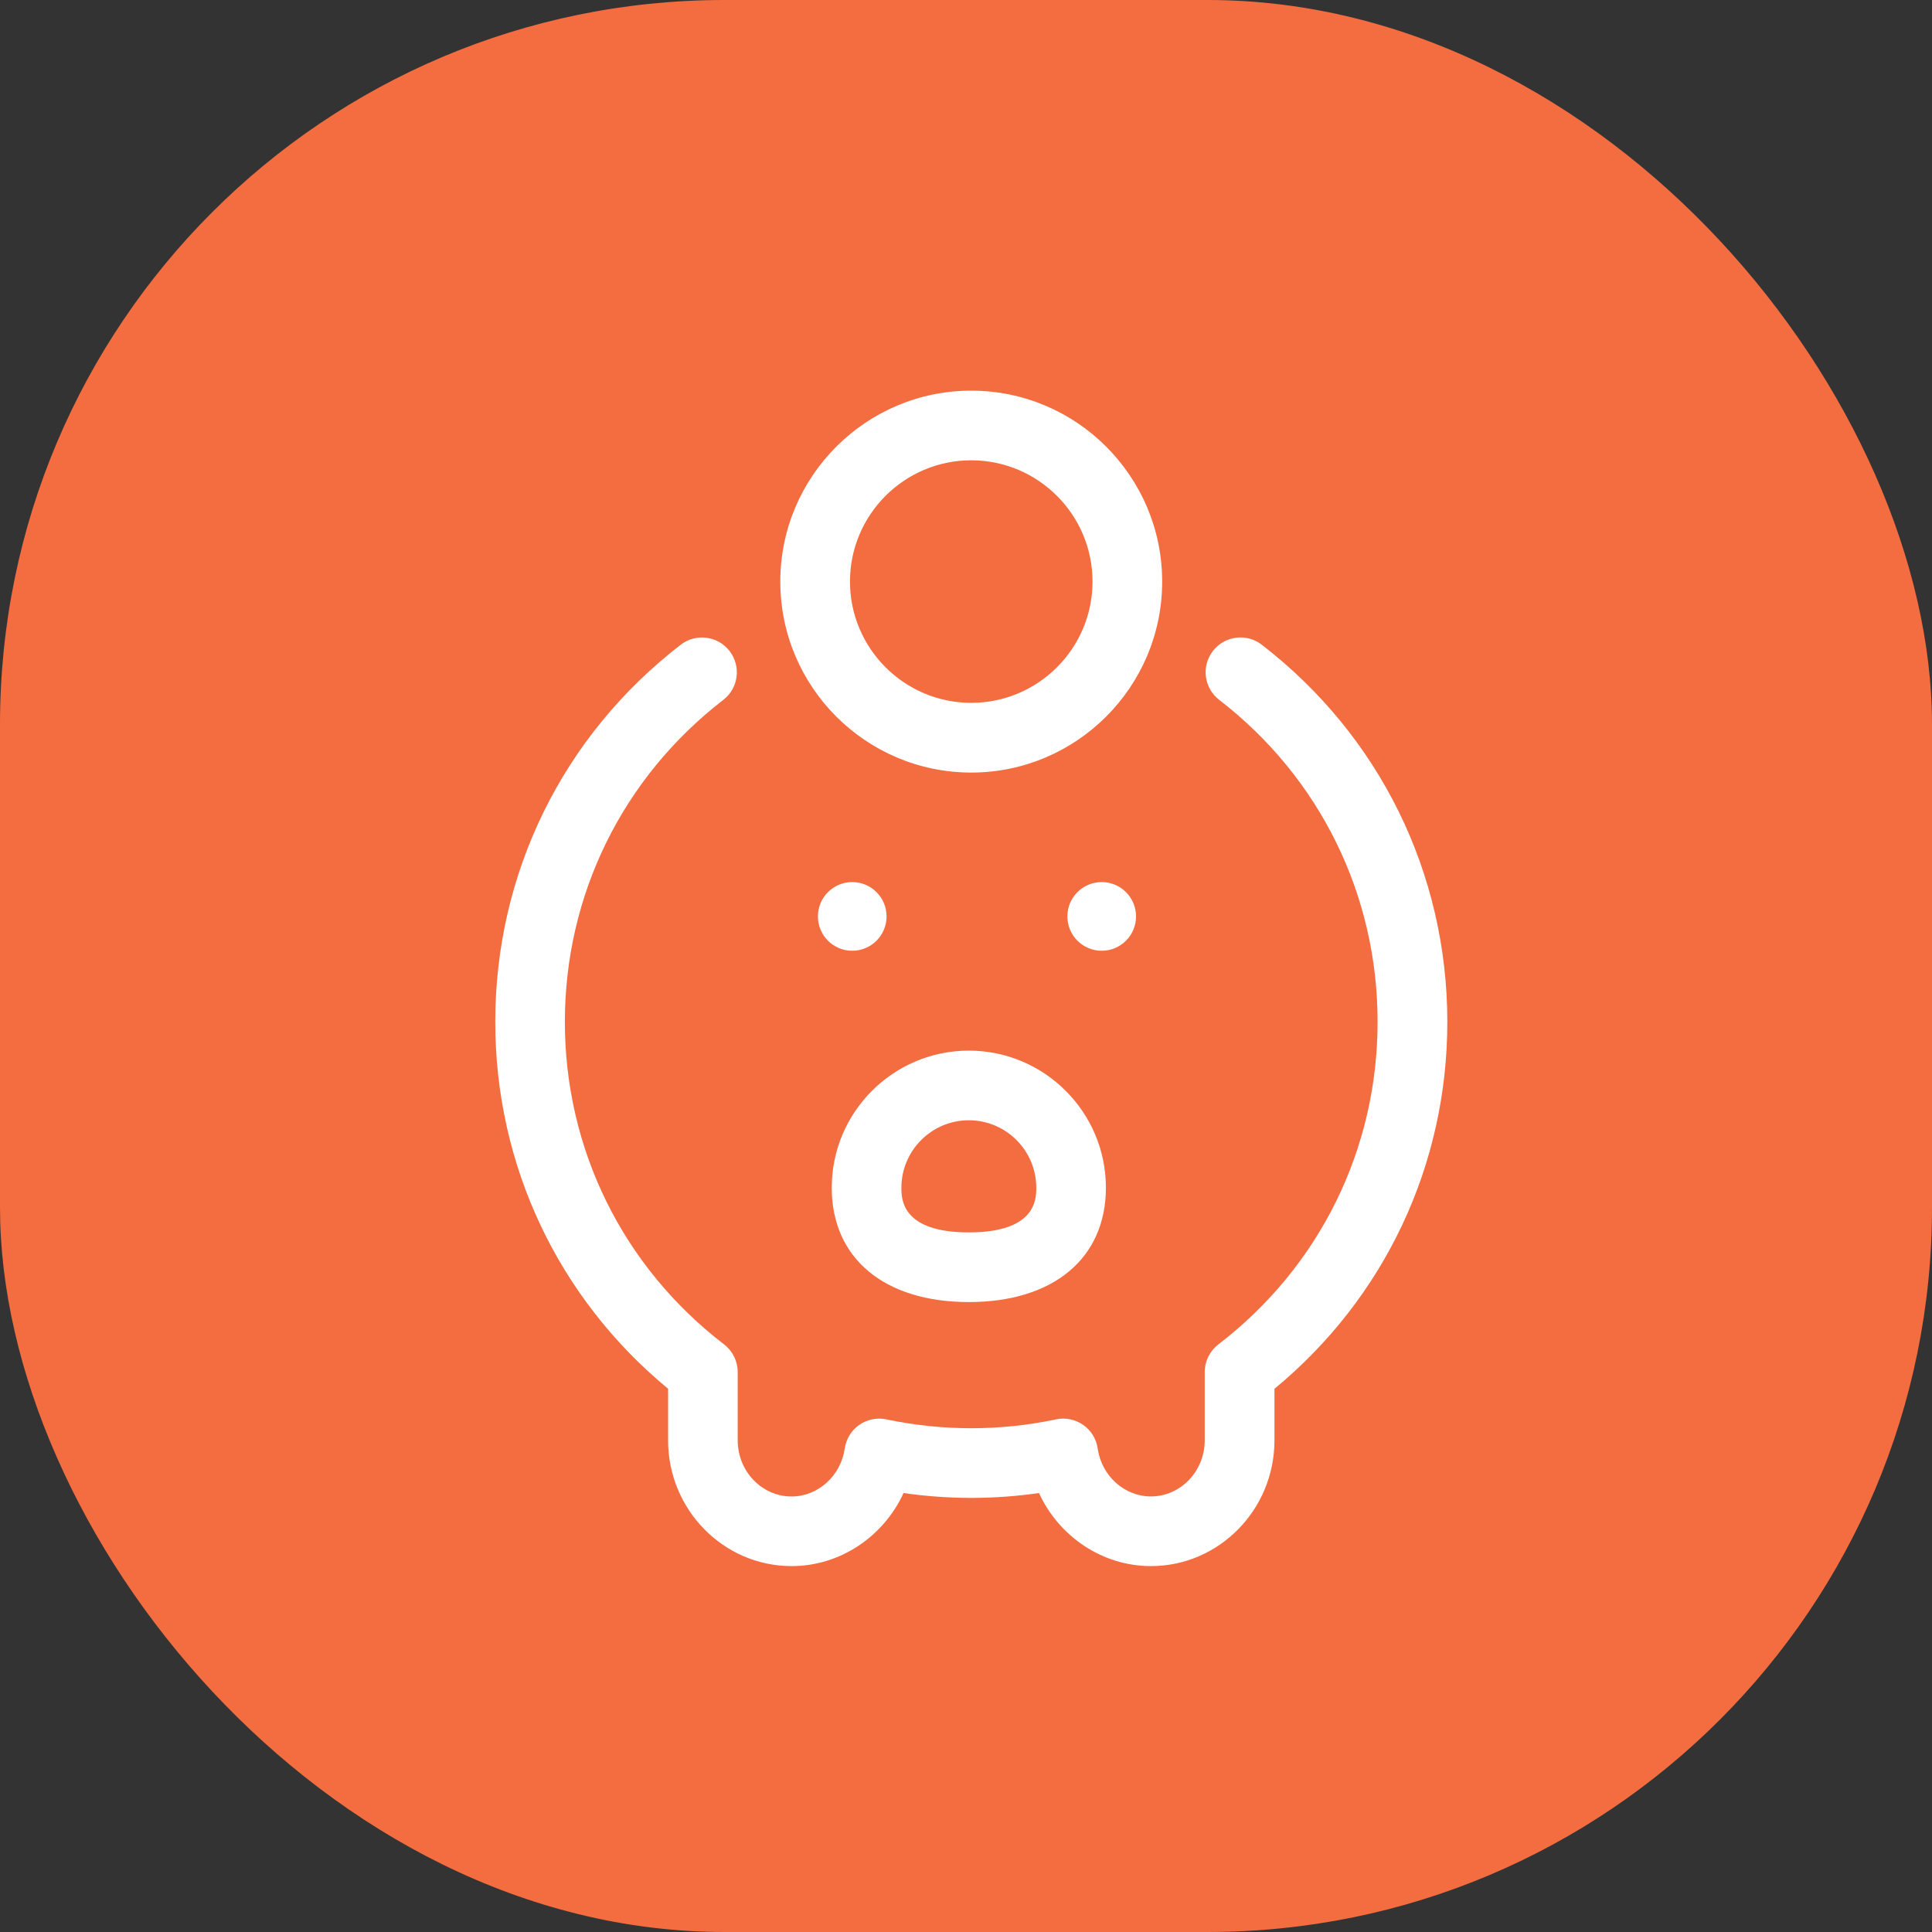
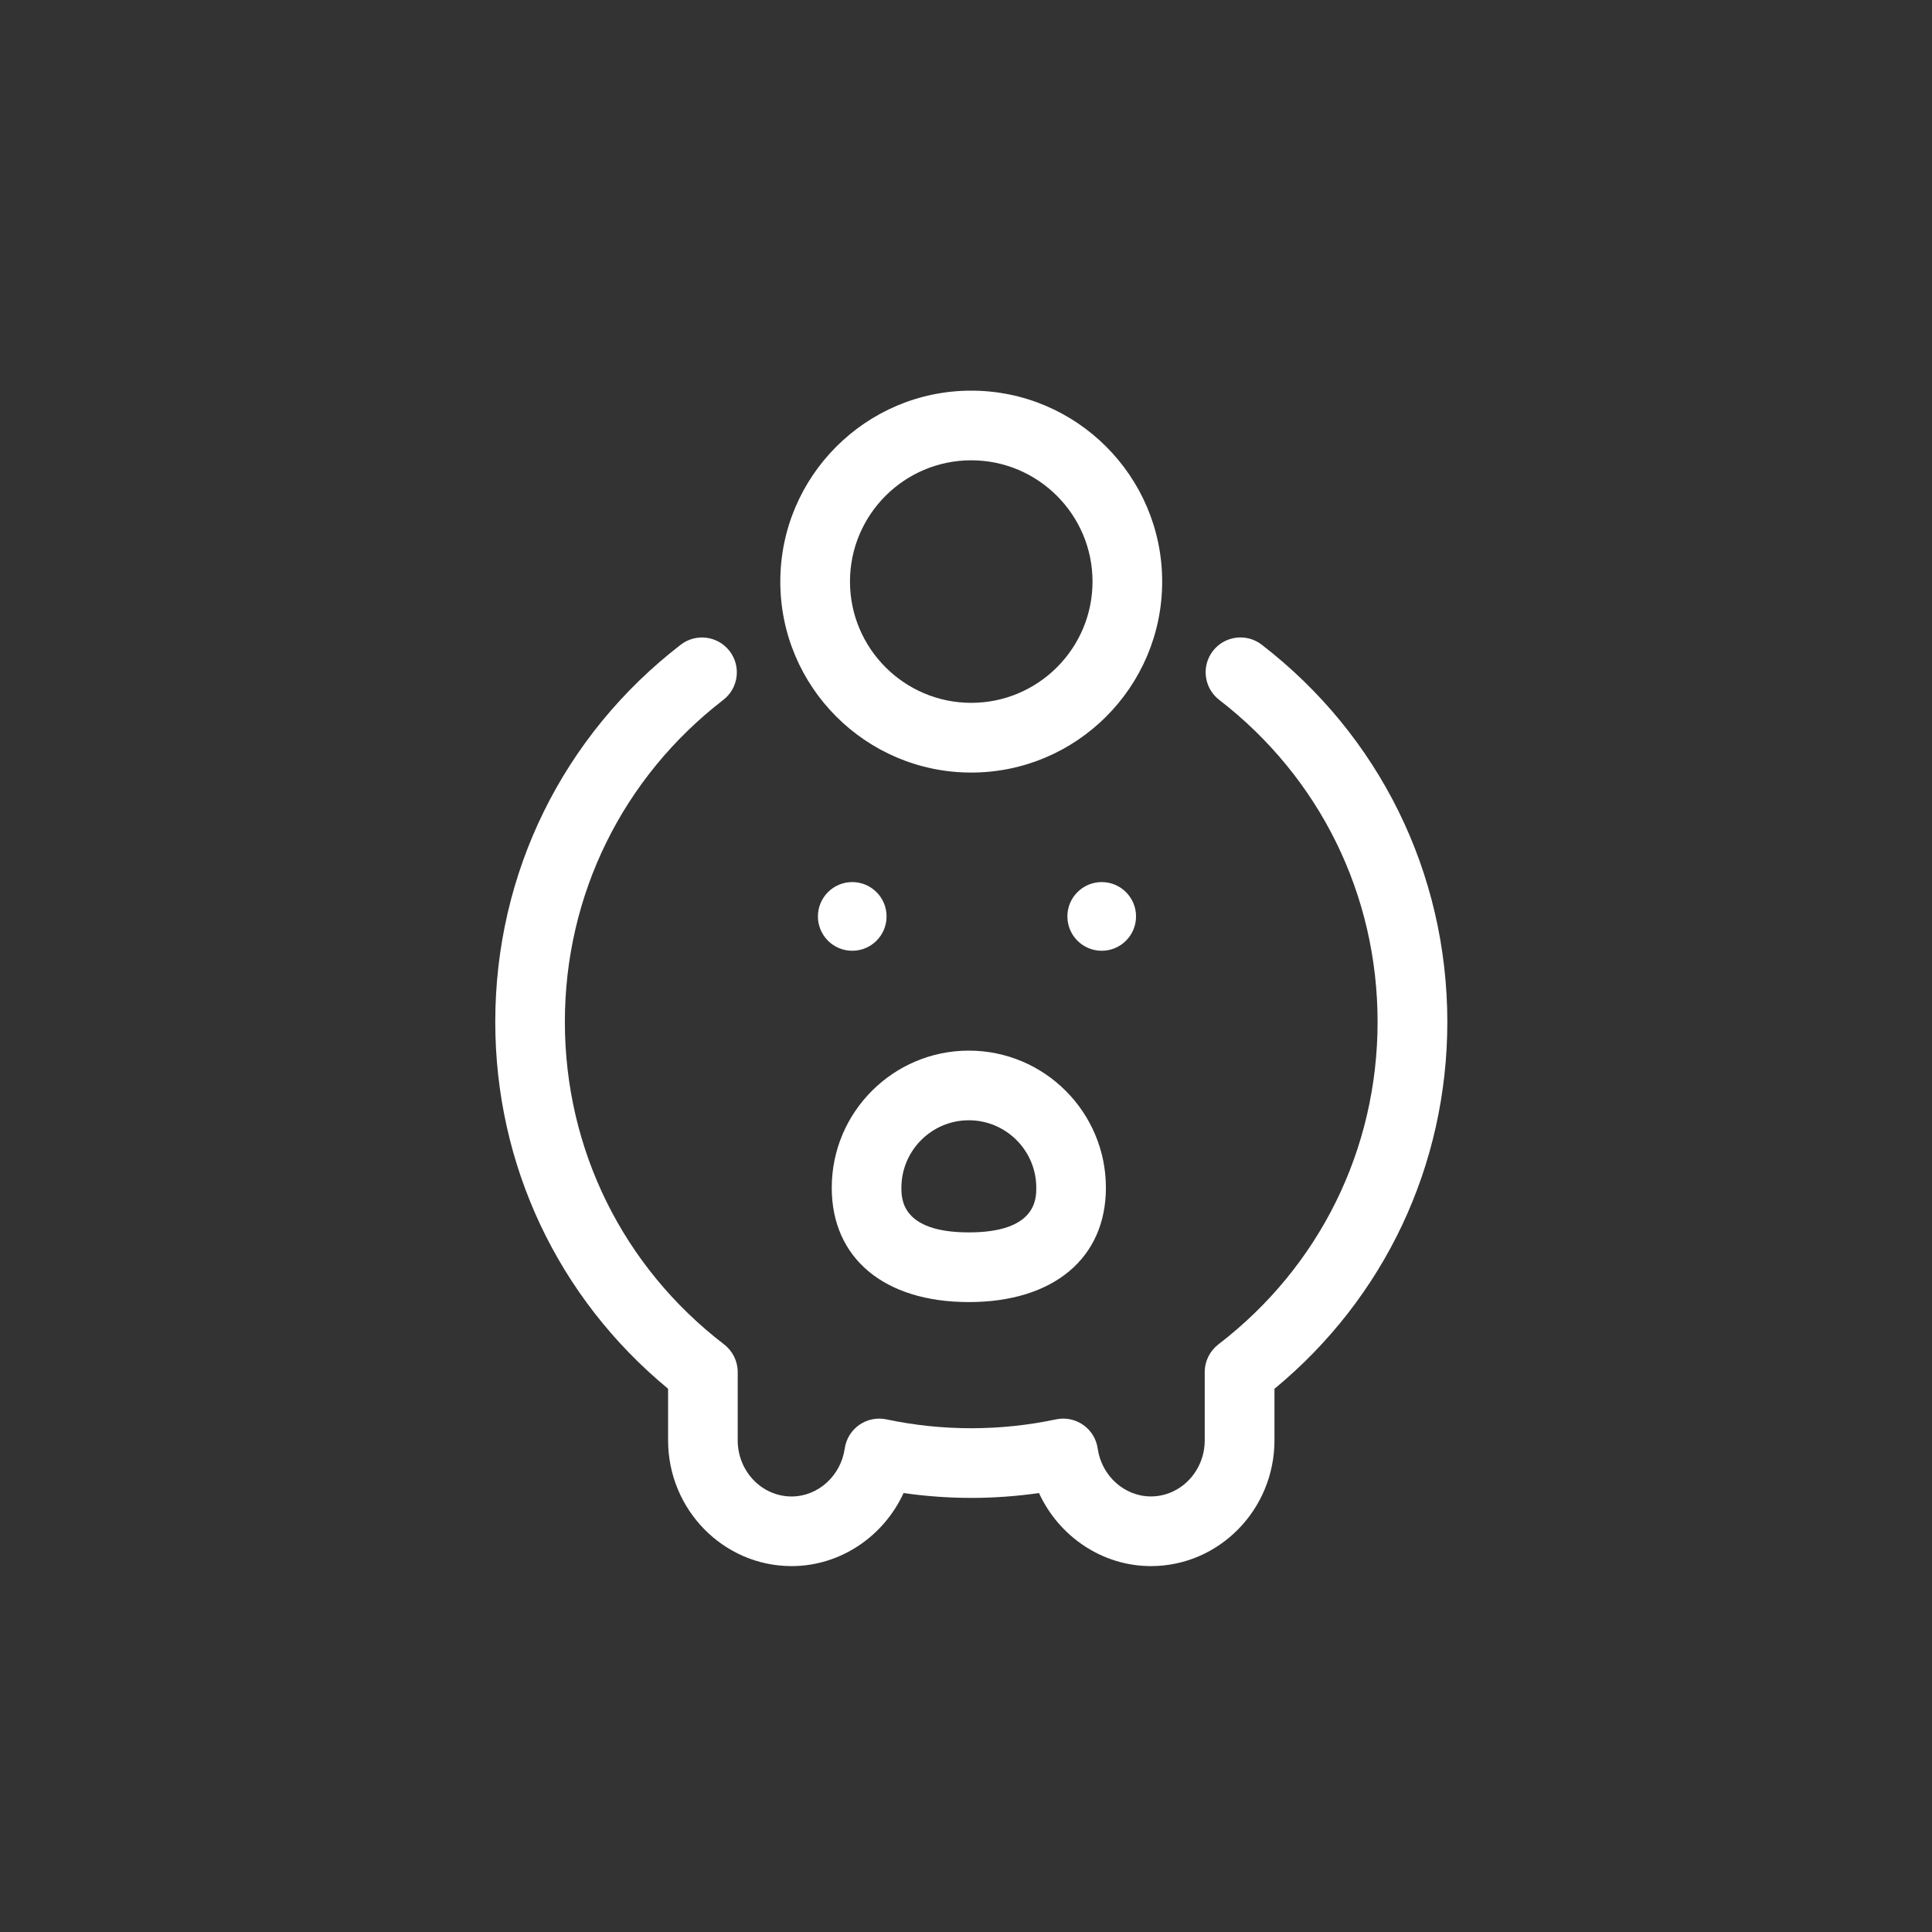
<svg xmlns="http://www.w3.org/2000/svg" width="80" height="80" viewBox="0 0 80 80" fill="none">
  <rect x="0" y="0" width="80" height="80" fill="#333333" stroke="none" />
-   <rect width="80" height="80" rx="30" fill="#F36D40" />
  <path d="M40.217 31.99C44.576 31.99 48.123 28.443 48.123 24.084C48.123 19.722 44.576 16.176 40.217 16.176C35.858 16.176 32.311 19.723 32.311 24.082C32.309 28.443 35.856 31.99 40.217 31.99ZM40.217 19.06C42.987 19.06 45.239 21.314 45.239 24.082C45.239 26.851 42.985 29.103 40.217 29.103C37.447 29.103 35.196 26.849 35.196 24.082C35.194 21.314 37.447 19.06 40.217 19.06ZM40.117 53.916C43.619 53.916 45.793 52.101 45.793 49.181C45.793 46.05 43.246 43.504 40.117 43.504C36.987 43.504 34.441 46.051 34.441 49.181C34.44 52.101 36.615 53.916 40.117 53.916ZM40.117 46.388C41.657 46.388 42.91 47.64 42.91 49.181C42.91 49.638 42.91 51.031 40.117 51.031C37.325 51.031 37.325 49.638 37.325 49.181C37.325 47.642 38.578 46.388 40.117 46.388ZM52.246 26.695C51.616 26.209 50.709 26.326 50.223 26.956C49.737 27.587 49.854 28.494 50.485 28.98C54.653 32.195 57.043 37.054 57.043 42.312C57.043 47.586 54.639 52.455 50.449 55.669C50.094 55.943 49.885 56.365 49.885 56.814V59.64C49.885 60.921 48.885 61.964 47.654 61.964C46.56 61.964 45.613 61.111 45.453 59.98C45.397 59.585 45.18 59.23 44.852 59.002C44.523 58.773 44.117 58.689 43.727 58.773C42.576 59.017 41.395 59.14 40.217 59.14C39.037 59.14 37.855 59.017 36.705 58.773C36.315 58.691 35.906 58.773 35.58 59.002C35.252 59.23 35.035 59.586 34.979 59.98C34.816 61.113 33.871 61.966 32.777 61.966C31.547 61.966 30.547 60.923 30.547 59.642V56.814C30.547 56.365 30.338 55.943 29.983 55.669C25.793 52.455 23.39 47.586 23.39 42.314C23.39 37.058 25.781 32.199 29.949 28.982C30.58 28.496 30.697 27.589 30.211 26.959C29.724 26.328 28.818 26.21 28.187 26.697C23.306 30.462 20.508 36.154 20.508 42.312C20.508 48.245 23.107 53.741 27.664 57.505V59.64C27.664 62.513 29.959 64.849 32.779 64.849C34.796 64.849 36.591 63.619 37.414 61.824C38.343 61.956 39.281 62.025 40.22 62.025C41.158 62.025 42.095 61.956 43.023 61.824C43.845 63.618 45.64 64.849 47.658 64.849C50.478 64.849 52.773 62.513 52.773 59.64V57.507C57.331 53.745 59.931 48.249 59.931 42.312C59.927 36.152 57.126 30.46 52.245 26.695L52.246 26.695ZM36.711 37.947C36.711 37.162 36.075 36.525 35.289 36.525C34.504 36.525 33.868 37.162 33.868 37.947C33.868 38.732 34.504 39.369 35.289 39.369C36.075 39.369 36.711 38.732 36.711 37.947ZM47.041 37.947C47.041 37.162 46.405 36.525 45.62 36.525C44.834 36.525 44.198 37.162 44.198 37.947C44.198 38.732 44.834 39.369 45.62 39.369C46.405 39.369 47.041 38.732 47.041 37.947Z" fill="white" />
</svg>